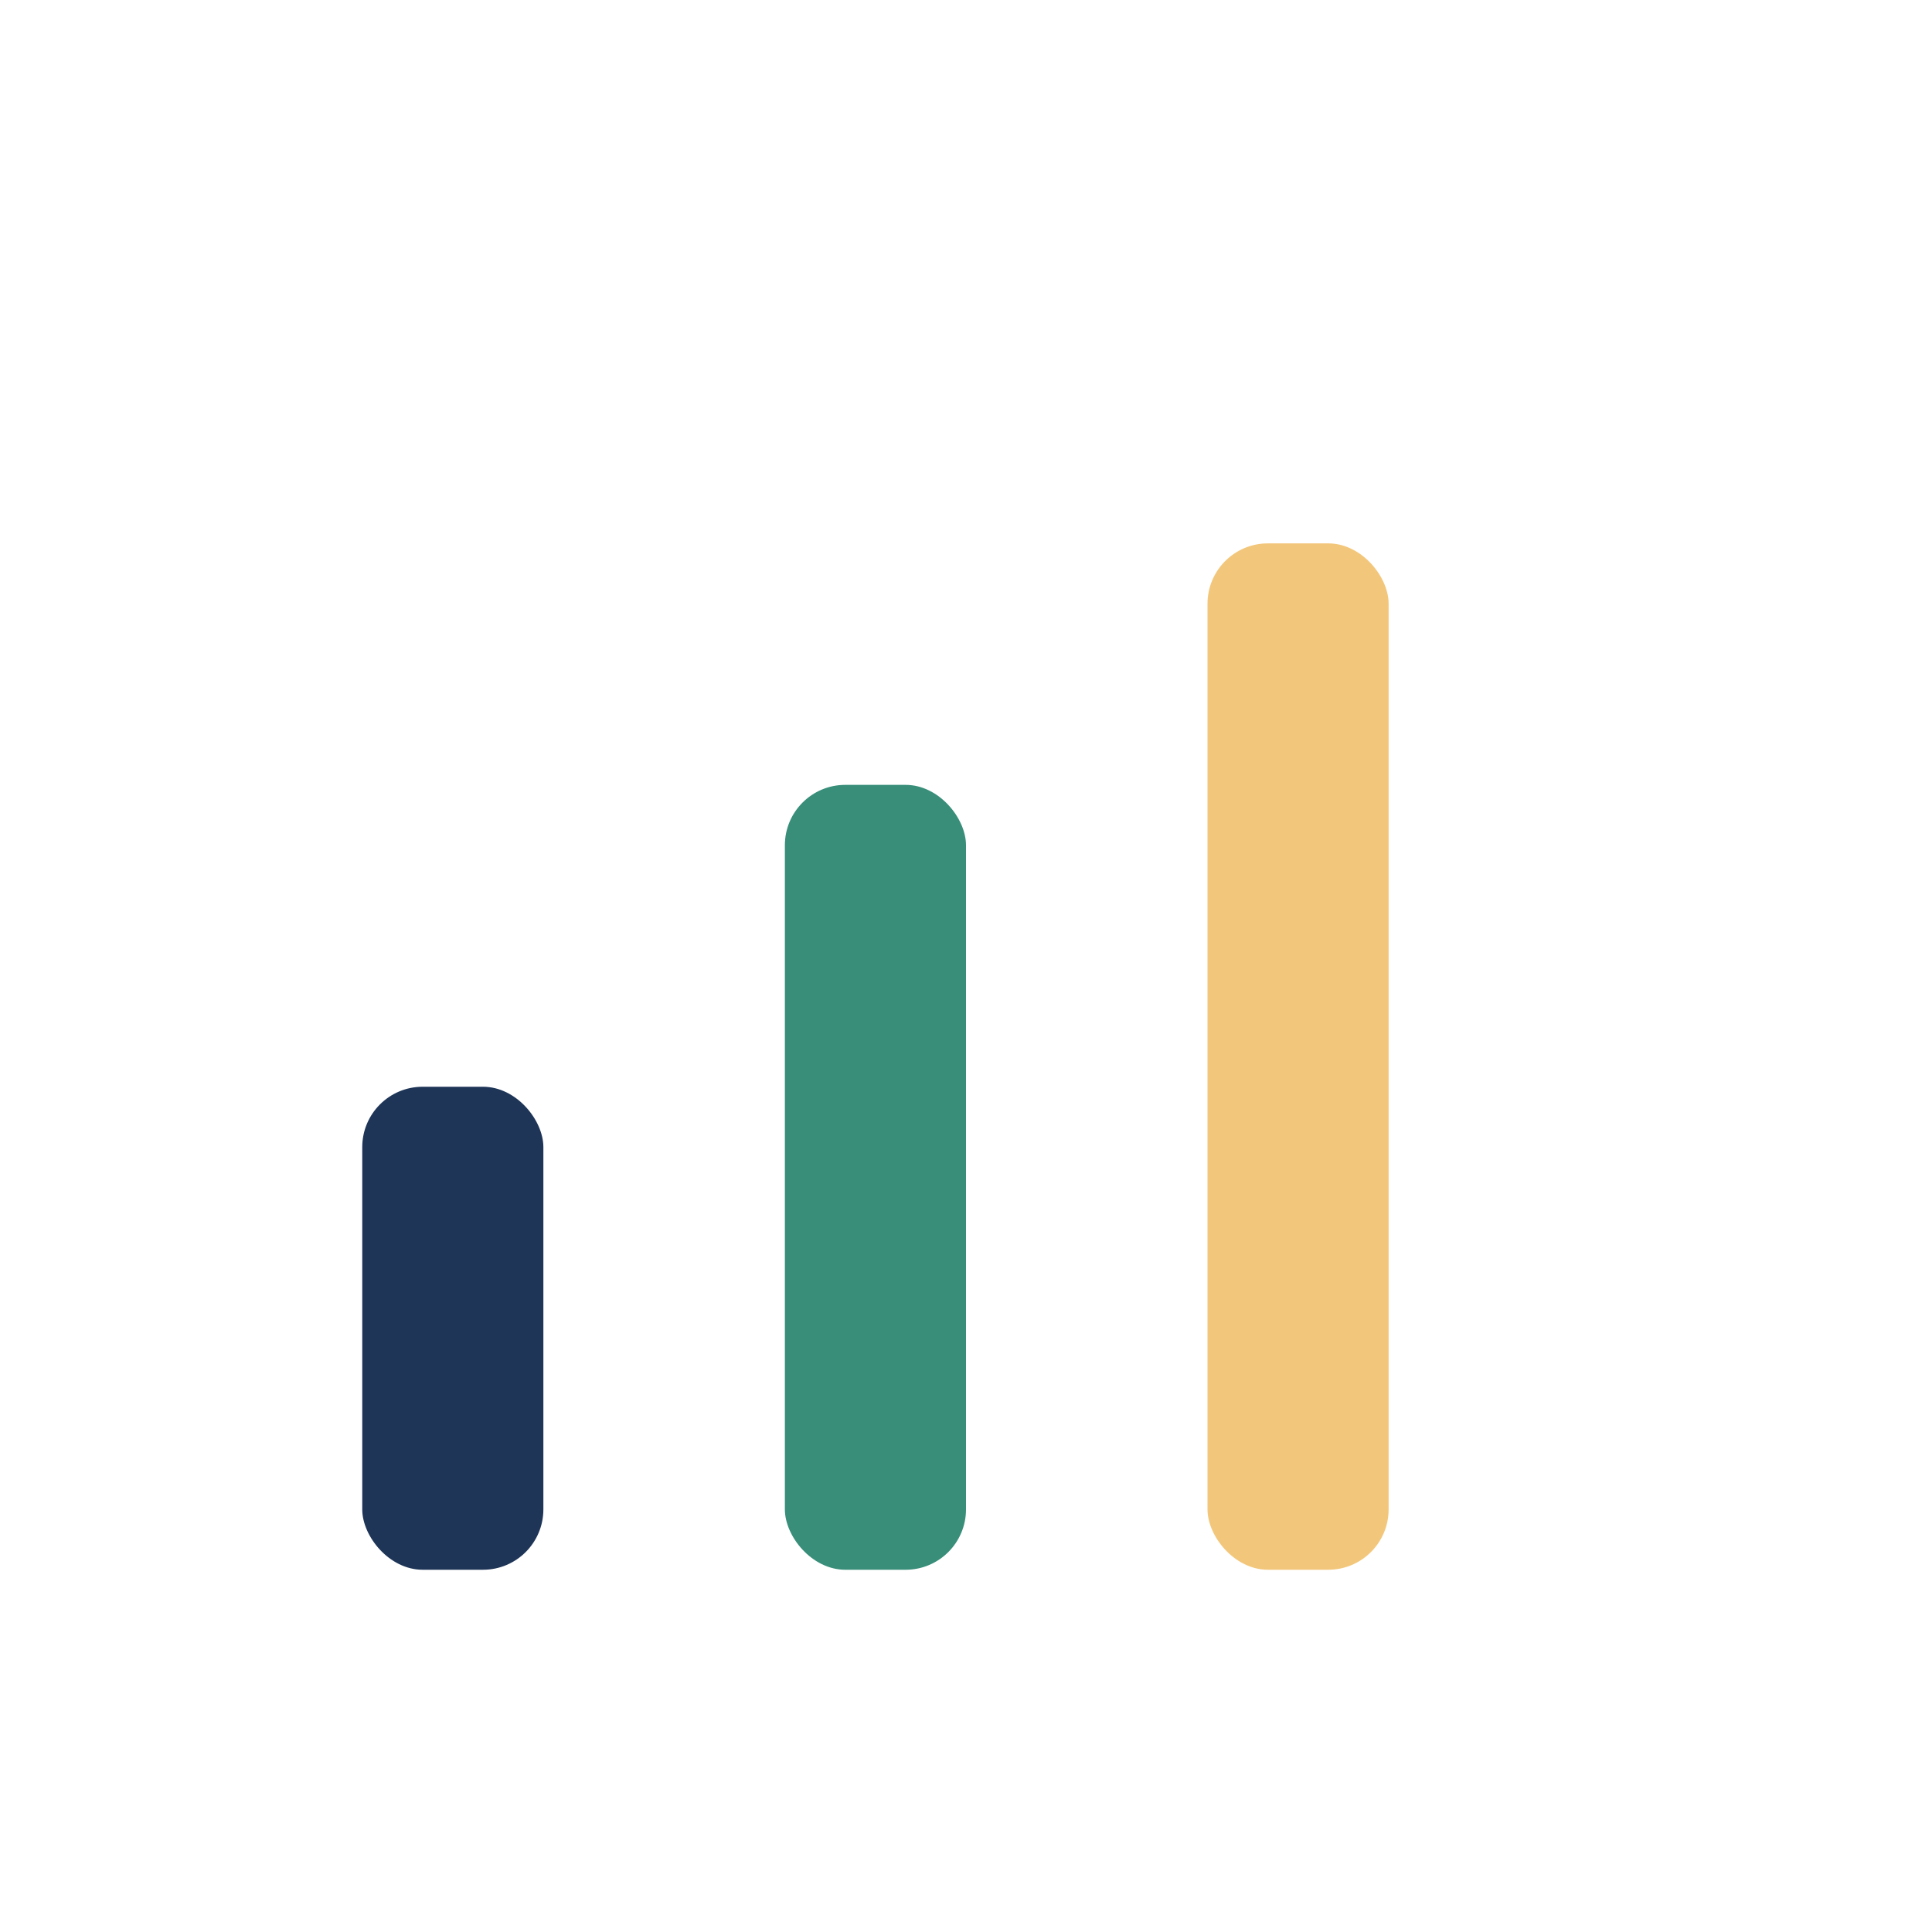
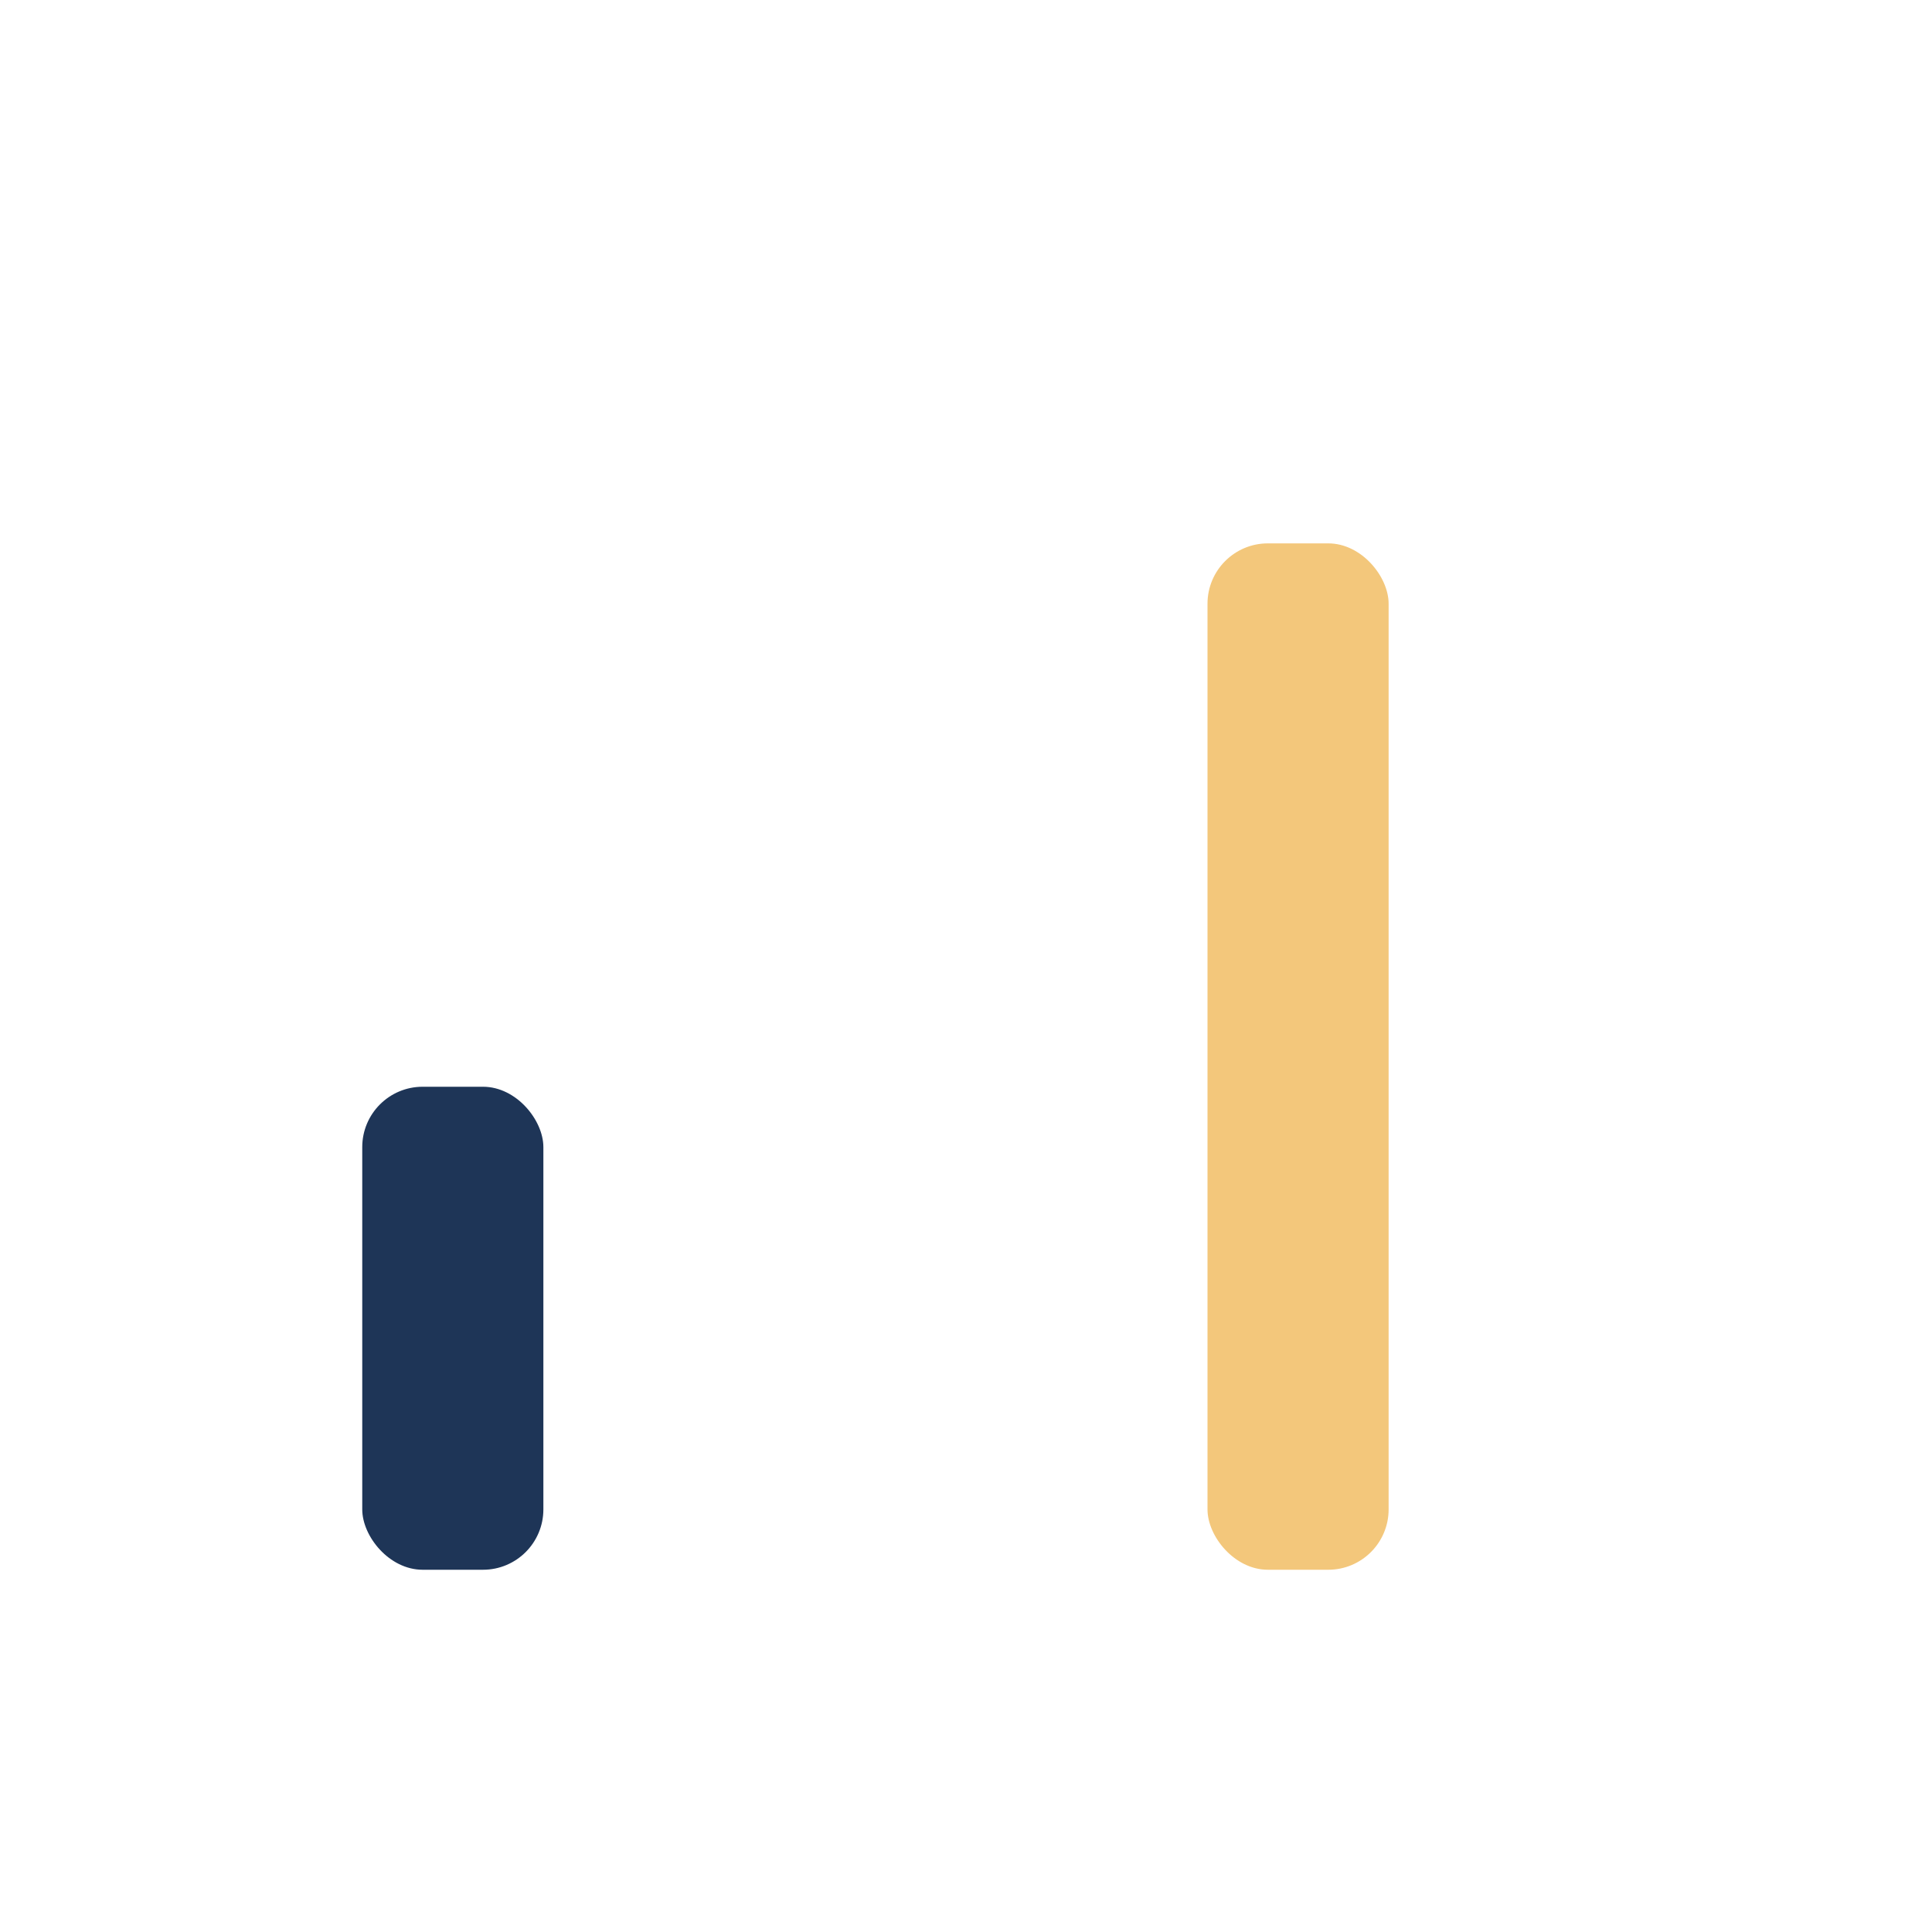
<svg xmlns="http://www.w3.org/2000/svg" width="32" height="32" viewBox="0 0 32 32">
  <rect x="6" y="18" width="3" height="8" rx="1" fill="#1E3557" />
-   <rect x="13" y="13" width="3" height="13" rx="1" fill="#388E79" />
  <rect x="20" y="9" width="3" height="17" rx="1" fill="#F3C77B" />
</svg>